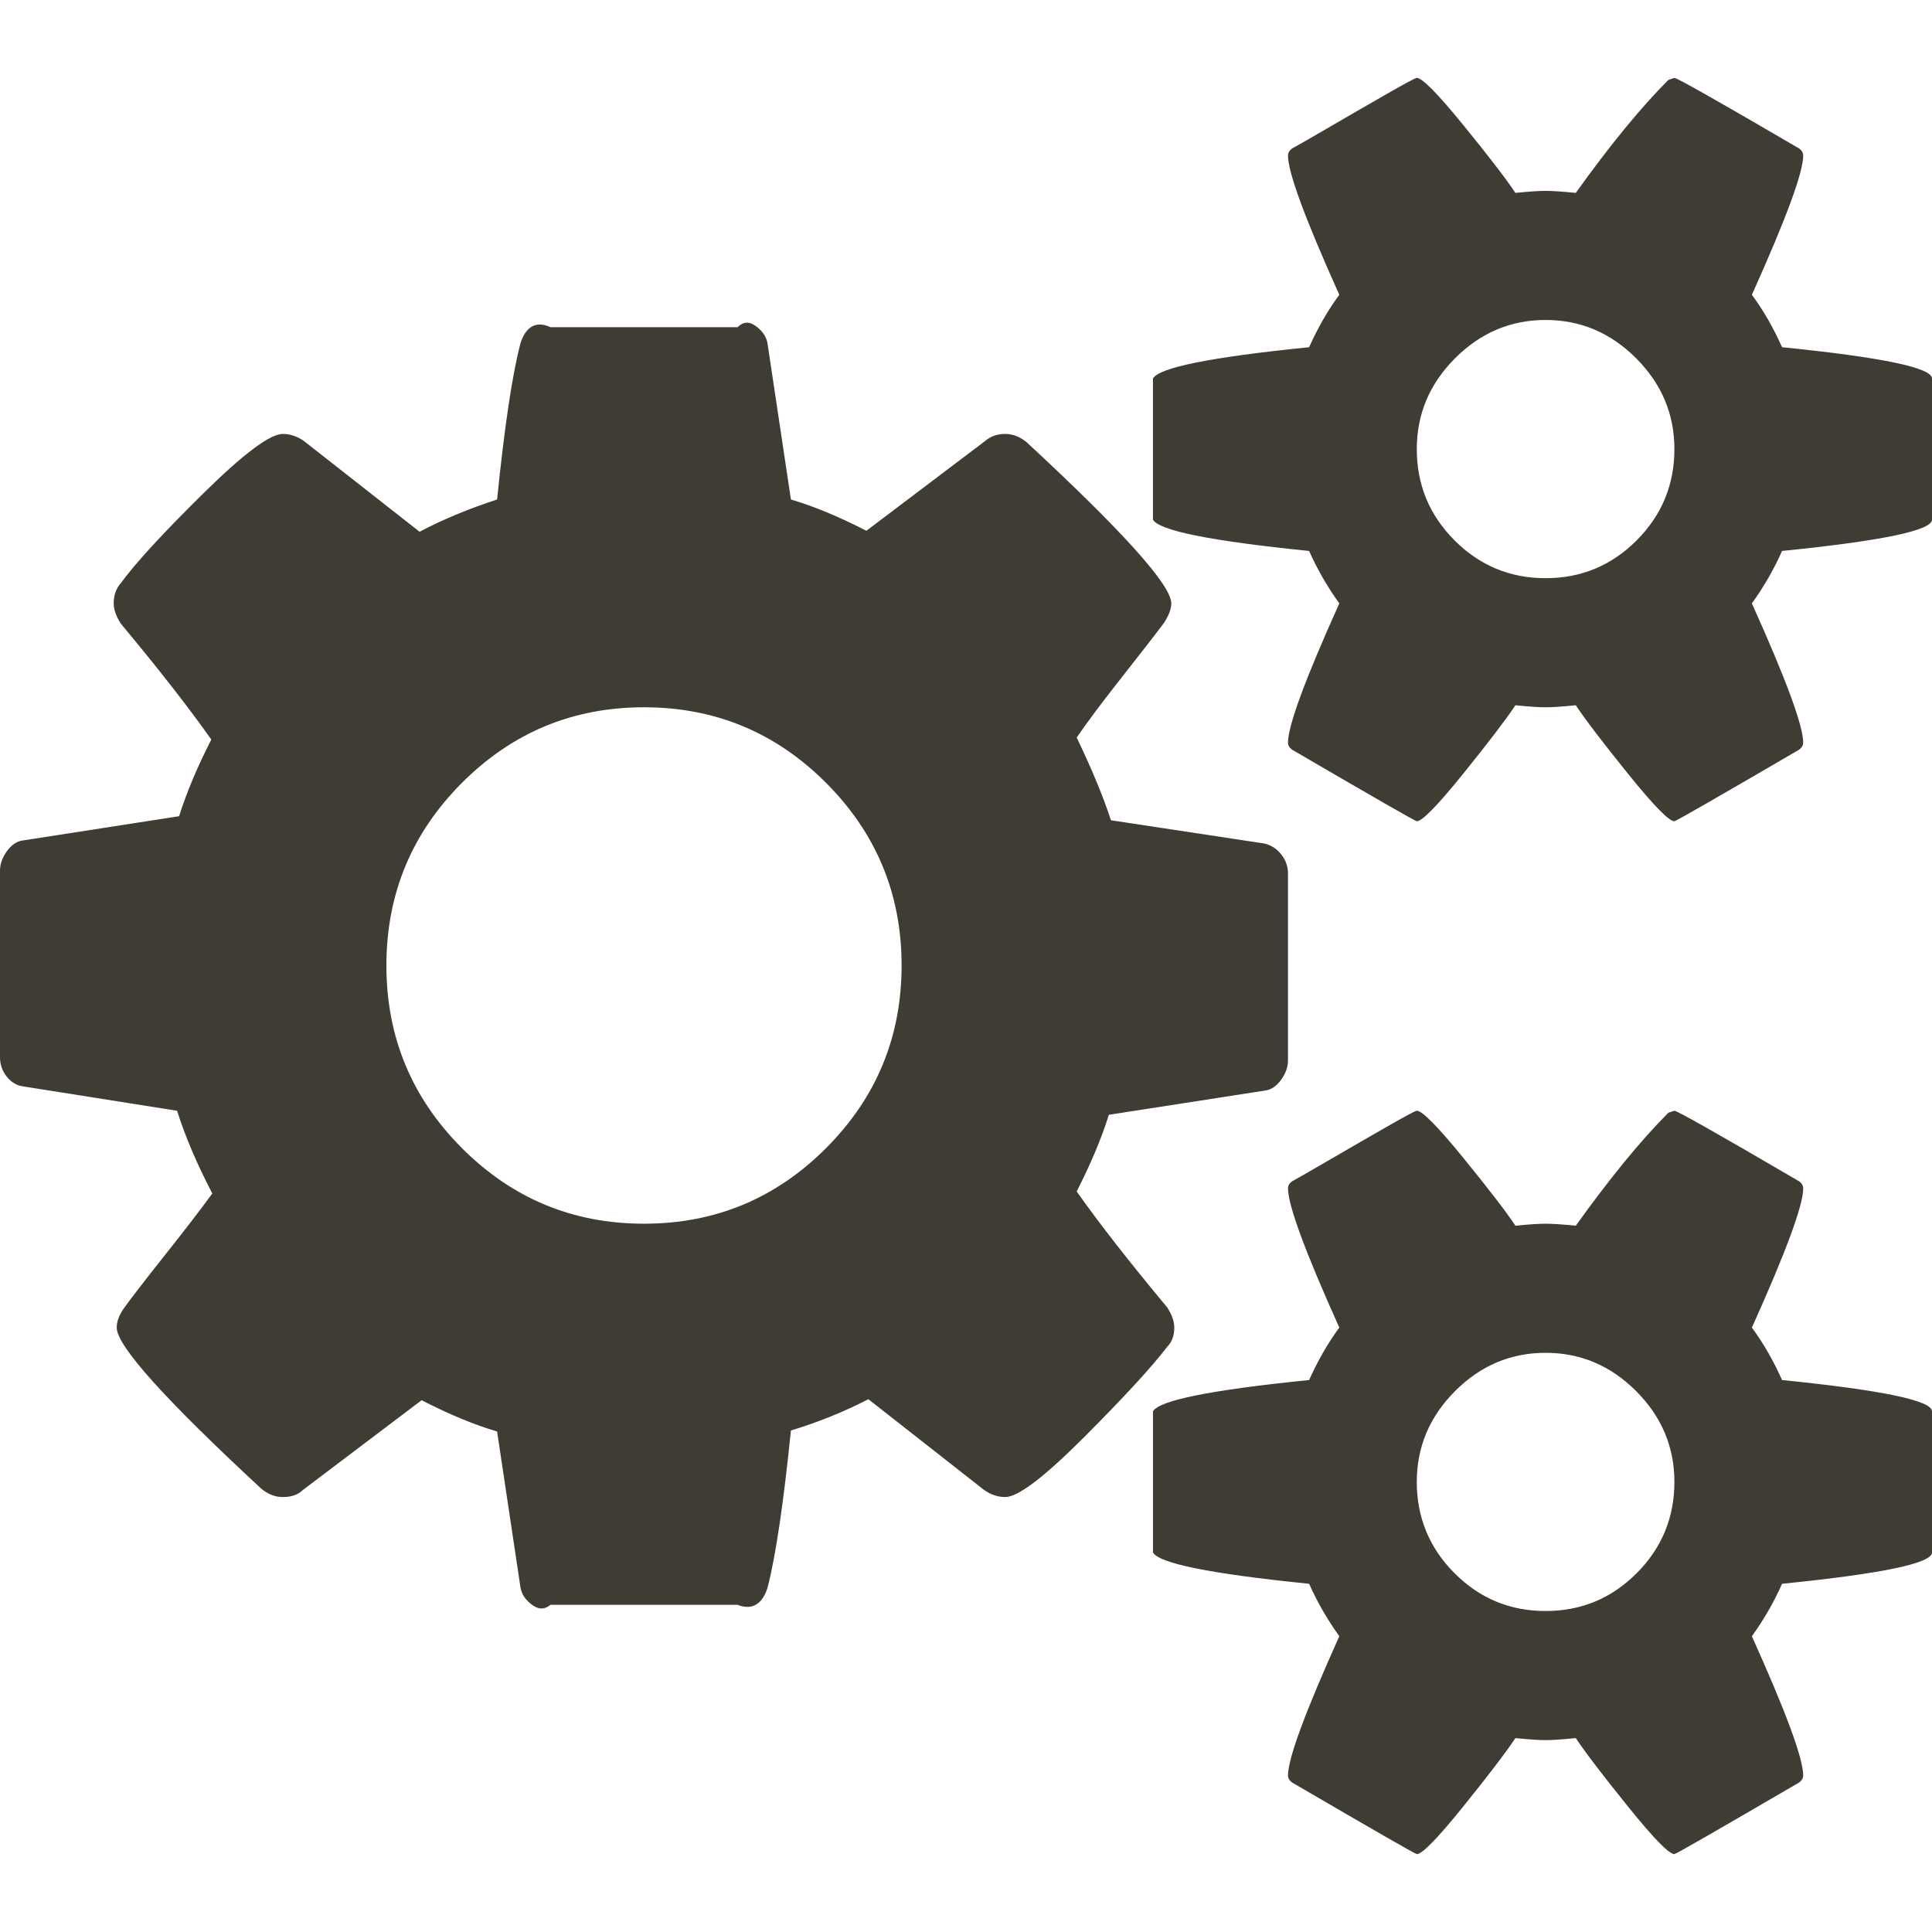
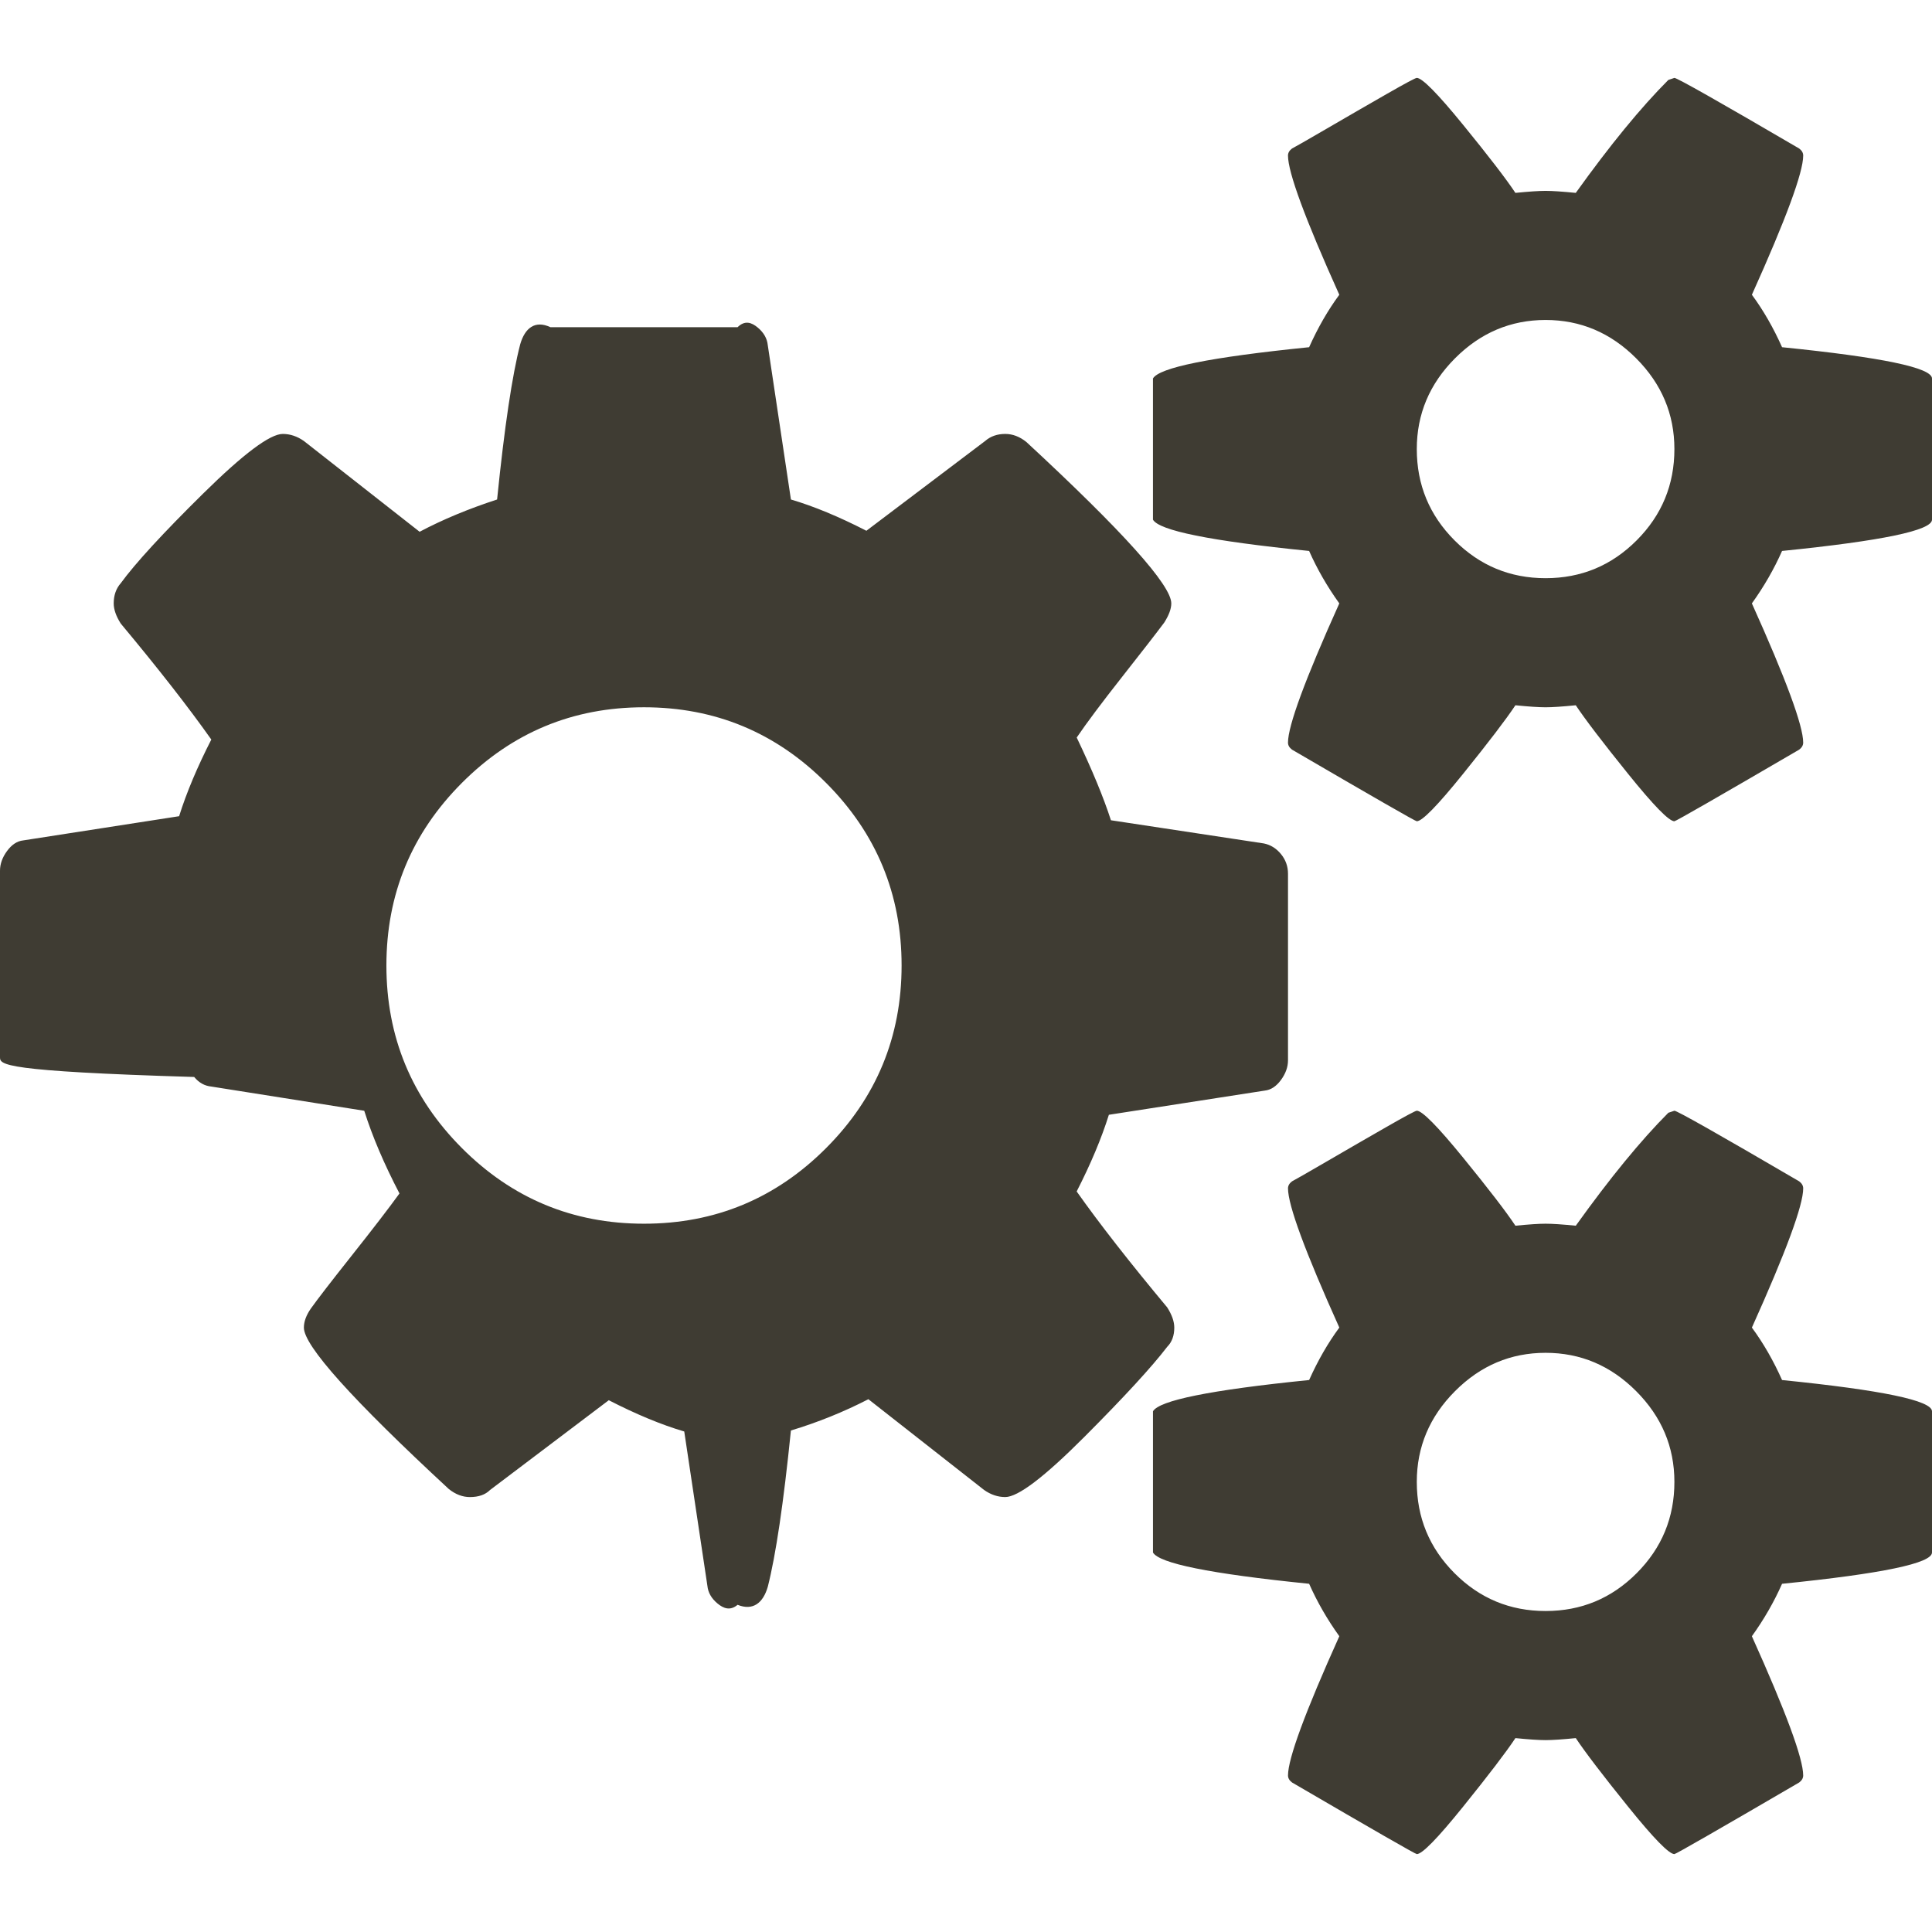
<svg xmlns="http://www.w3.org/2000/svg" version="1.1" id="Capa_1" x="0px" y="0px" width="186px" height="186px" viewBox="0 -7.5 186 186" enable-background="new 0 -7.5 186 186" xml:space="preserve">
  <g transform="matrix(1 0 0 1 -484 -378 )">
-     <path fill="#3F3C33" d="M563.534,481.027c4.844-4.855,7.266-10.714,7.266-17.576c0-6.862-2.422-12.721-7.266-17.576   c-4.844-4.855-10.688-7.283-17.534-7.283s-12.69,2.428-17.534,7.283c-4.844,4.855-7.266,10.714-7.266,17.576   c0,6.862,2.422,12.72,7.266,17.576s10.688,7.283,17.534,7.283S558.69,485.883,563.534,481.027z M641.567,521.957   c2.422-2.428,3.633-5.357,3.633-8.789c0-3.365-1.228-6.279-3.682-8.738c-2.454-2.461-5.36-3.69-8.719-3.69s-6.265,1.229-8.719,3.69   c-2.454,2.459-3.681,5.373-3.681,8.738c0,3.432,1.211,6.361,3.633,8.789s5.344,3.641,8.767,3.641S639.146,524.385,641.567,521.957z    M641.567,422.522c2.422-2.427,3.633-5.357,3.633-8.788c0-3.366-1.228-6.279-3.682-8.739s-5.36-3.69-8.719-3.69   s-6.265,1.23-8.719,3.69s-3.681,5.373-3.681,8.739c0,3.431,1.211,6.36,3.633,8.788c2.422,2.428,5.344,3.642,8.767,3.642   S639.146,424.95,641.567,422.522z M607.322,452.722c0.451,0.55,0.678,1.181,0.678,1.894v17.964c0,0.647-0.227,1.278-0.678,1.894   c-0.453,0.615-0.969,0.955-1.551,1.02l-15.016,2.33c-0.71,2.266-1.743,4.727-3.1,7.381c2.195,3.107,5.102,6.829,8.719,11.166   c0.452,0.713,0.678,1.359,0.678,1.942c0,0.776-0.226,1.392-0.678,1.845c-1.485,1.942-4.149,4.84-7.992,8.691   s-6.377,5.777-7.604,5.777c-0.71,0-1.389-0.227-2.034-0.68l-11.141-8.739c-2.39,1.229-4.876,2.233-7.459,3.011   c-0.71,6.991-1.453,12.008-2.228,15.051c-0.452,1.554-1.421,2.33-2.906,1.732h-18.019c-0.71,0.598-1.356,0.355-1.938-0.131   c-0.582-0.484-0.904-1.051-0.969-1.699l-2.228-14.856c-2.196-0.647-4.618-1.651-7.266-3.011l-11.432,8.643   c-0.452,0.453-1.098,0.68-1.938,0.68c-0.71,0-1.388-0.259-2.034-0.776c-9.3-8.61-13.95-13.789-13.95-15.537   c0-0.583,0.226-1.197,0.678-1.845c0.646-0.906,1.97-2.622,3.972-5.146c2.002-2.525,3.52-4.499,4.553-5.924   c-1.485-2.848-2.615-5.502-3.391-7.962l-14.725-2.331c-0.646-0.064-1.195-0.372-1.647-0.922C484.226,473.631,484,473,484,472.288   v-17.964c0-0.647,0.226-1.279,0.678-1.894s0.969-0.955,1.55-1.02l15.016-2.331c0.71-2.266,1.744-4.726,3.1-7.38   c-2.196-3.107-5.102-6.83-8.719-11.167c-0.452-0.712-0.678-1.359-0.678-1.942c0-0.777,0.226-1.424,0.678-1.942   c1.421-1.942,4.069-4.823,7.944-8.642s6.426-5.729,7.653-5.729c0.71,0,1.389,0.227,2.035,0.68l11.141,8.739   c2.196-1.166,4.682-2.201,7.459-3.107c0.71-6.991,1.453-11.976,2.228-14.954c0.452-1.553,1.421-2.331,2.906-1.635h18.019   c0.71-0.695,1.356-0.452,1.938,0.033c0.582,0.485,0.904,1.052,0.969,1.699l2.228,14.857c2.196,0.647,4.618,1.651,7.266,3.01   l11.432-8.642c0.517-0.453,1.162-0.68,1.938-0.68c0.71,0,1.388,0.259,2.034,0.777c9.3,8.61,13.95,13.789,13.95,15.537   c0,0.518-0.226,1.133-0.679,1.845c-0.774,1.036-2.131,2.784-4.068,5.244s-3.391,4.402-4.359,5.826   c1.485,3.107,2.584,5.762,3.294,7.963l14.725,2.233C606.32,451.832,606.869,452.171,607.322,452.722z M655.565,503.361   c9.623,0.971,14.435,1.975,14.435,3.01v13.595c0,1.036-4.812,2.039-14.435,3.011c-0.774,1.748-1.743,3.431-2.906,5.049   c3.294,7.315,4.94,11.782,4.94,13.4c0,0.26-0.129,0.486-0.387,0.68C649.334,546.701,645.329,549,645.2,549   c-0.517,0-2.003-1.521-4.456-4.564c-2.455-3.042-4.134-5.243-5.038-6.603c-1.292,0.13-2.261,0.194-2.906,0.194   s-1.614-0.064-2.906-0.194c-0.903,1.359-2.583,3.561-5.037,6.603c-2.454,3.043-3.94,4.564-4.456,4.564   c-0.129,0-4.134-2.299-12.013-6.895c-0.259-0.193-0.388-0.42-0.388-0.68c0-1.618,1.646-6.085,4.94-13.4   c-1.162-1.618-2.131-3.301-2.906-5.049c-9.622-0.972-14.435-1.975-15.034-3.011v-13.595c0.6-1.035,5.412-2.039,15.034-3.01   c0.84-1.877,1.809-3.561,2.906-5.05c-3.294-7.315-4.94-11.782-4.94-13.399c0-0.26,0.129-0.486,0.388-0.681   c0.259-0.13,1.388-0.776,3.391-1.942c2.002-1.164,3.907-2.266,5.716-3.301c1.809-1.036,2.777-1.554,2.906-1.554   c0.516,0,2.002,1.505,4.456,4.515c2.454,3.011,4.134,5.195,5.037,6.555c1.292-0.129,2.261-0.193,2.906-0.193   s1.614,0.064,2.906,0.193c3.294-4.596,6.265-8.221,8.913-10.875l0.581-0.194c0.259,0,4.263,2.266,12.013,6.797   c0.258,0.194,0.387,0.421,0.387,0.681c0,1.617-1.646,6.084-4.94,13.399C653.758,499.801,654.727,501.484,655.565,503.361z    M655.565,403.927c9.623,0.971,14.435,1.975,14.435,3.01v13.594c0,1.036-4.812,2.04-14.435,3.011   c-0.774,1.748-1.743,3.431-2.906,5.049c3.294,7.315,4.94,11.782,4.94,13.4c0,0.259-0.129,0.486-0.387,0.68   c-7.879,4.596-11.884,6.894-12.013,6.894c-0.517,0-2.003-1.521-4.456-4.563c-2.455-3.043-4.134-5.244-5.038-6.604   c-1.292,0.13-2.261,0.194-2.906,0.194s-1.614-0.064-2.906-0.194c-0.903,1.36-2.583,3.561-5.037,6.604   c-2.454,3.042-3.94,4.563-4.456,4.563c-0.129,0-4.134-2.298-12.013-6.894c-0.259-0.194-0.388-0.421-0.388-0.68   c0-1.618,1.646-6.085,4.94-13.4c-1.162-1.619-2.131-3.302-2.906-5.049c-9.622-0.971-14.435-1.975-15.034-3.011v-13.594   c0.6-1.036,5.412-2.039,15.034-3.01c0.84-1.877,1.809-3.561,2.906-5.049c-3.294-7.315-4.94-11.782-4.94-13.4   c0-0.259,0.129-0.486,0.388-0.68c0.259-0.129,1.388-0.777,3.391-1.942c2.002-1.166,3.907-2.266,5.716-3.302S620.271,378,620.4,378   c0.516,0,2.002,1.505,4.456,4.515s4.134,5.195,5.037,6.555c1.292-0.129,2.261-0.194,2.906-0.194s1.614,0.065,2.906,0.194   c3.294-4.596,6.265-8.221,8.913-10.875L645.2,378c0.259,0,4.263,2.266,12.013,6.797c0.258,0.194,0.387,0.421,0.387,0.68   c0,1.618-1.646,6.085-4.94,13.4C653.758,400.366,654.727,402.049,655.565,403.927z" />
+     <path fill="#3F3C33" d="M563.534,481.027c4.844-4.855,7.266-10.714,7.266-17.576c0-6.862-2.422-12.721-7.266-17.576   c-4.844-4.855-10.688-7.283-17.534-7.283s-12.69,2.428-17.534,7.283c-4.844,4.855-7.266,10.714-7.266,17.576   c0,6.862,2.422,12.72,7.266,17.576s10.688,7.283,17.534,7.283S558.69,485.883,563.534,481.027z M641.567,521.957   c2.422-2.428,3.633-5.357,3.633-8.789c0-3.365-1.228-6.279-3.682-8.738c-2.454-2.461-5.36-3.69-8.719-3.69s-6.265,1.229-8.719,3.69   c-2.454,2.459-3.681,5.373-3.681,8.738c0,3.432,1.211,6.361,3.633,8.789s5.344,3.641,8.767,3.641S639.146,524.385,641.567,521.957z    M641.567,422.522c2.422-2.427,3.633-5.357,3.633-8.788c0-3.366-1.228-6.279-3.682-8.739s-5.36-3.69-8.719-3.69   s-6.265,1.23-8.719,3.69s-3.681,5.373-3.681,8.739c0,3.431,1.211,6.36,3.633,8.788c2.422,2.428,5.344,3.642,8.767,3.642   S639.146,424.95,641.567,422.522z M607.322,452.722c0.451,0.55,0.678,1.181,0.678,1.894v17.964c0,0.647-0.227,1.278-0.678,1.894   c-0.453,0.615-0.969,0.955-1.551,1.02l-15.016,2.33c-0.71,2.266-1.743,4.727-3.1,7.381c2.195,3.107,5.102,6.829,8.719,11.166   c0.452,0.713,0.678,1.359,0.678,1.942c0,0.776-0.226,1.392-0.678,1.845c-1.485,1.942-4.149,4.84-7.992,8.691   s-6.377,5.777-7.604,5.777c-0.71,0-1.389-0.227-2.034-0.68l-11.141-8.739c-2.39,1.229-4.876,2.233-7.459,3.011   c-0.71,6.991-1.453,12.008-2.228,15.051c-0.452,1.554-1.421,2.33-2.906,1.732c-0.71,0.598-1.356,0.355-1.938-0.131   c-0.582-0.484-0.904-1.051-0.969-1.699l-2.228-14.856c-2.196-0.647-4.618-1.651-7.266-3.011l-11.432,8.643   c-0.452,0.453-1.098,0.68-1.938,0.68c-0.71,0-1.388-0.259-2.034-0.776c-9.3-8.61-13.95-13.789-13.95-15.537   c0-0.583,0.226-1.197,0.678-1.845c0.646-0.906,1.97-2.622,3.972-5.146c2.002-2.525,3.52-4.499,4.553-5.924   c-1.485-2.848-2.615-5.502-3.391-7.962l-14.725-2.331c-0.646-0.064-1.195-0.372-1.647-0.922C484.226,473.631,484,473,484,472.288   v-17.964c0-0.647,0.226-1.279,0.678-1.894s0.969-0.955,1.55-1.02l15.016-2.331c0.71-2.266,1.744-4.726,3.1-7.38   c-2.196-3.107-5.102-6.83-8.719-11.167c-0.452-0.712-0.678-1.359-0.678-1.942c0-0.777,0.226-1.424,0.678-1.942   c1.421-1.942,4.069-4.823,7.944-8.642s6.426-5.729,7.653-5.729c0.71,0,1.389,0.227,2.035,0.68l11.141,8.739   c2.196-1.166,4.682-2.201,7.459-3.107c0.71-6.991,1.453-11.976,2.228-14.954c0.452-1.553,1.421-2.331,2.906-1.635h18.019   c0.71-0.695,1.356-0.452,1.938,0.033c0.582,0.485,0.904,1.052,0.969,1.699l2.228,14.857c2.196,0.647,4.618,1.651,7.266,3.01   l11.432-8.642c0.517-0.453,1.162-0.68,1.938-0.68c0.71,0,1.388,0.259,2.034,0.777c9.3,8.61,13.95,13.789,13.95,15.537   c0,0.518-0.226,1.133-0.679,1.845c-0.774,1.036-2.131,2.784-4.068,5.244s-3.391,4.402-4.359,5.826   c1.485,3.107,2.584,5.762,3.294,7.963l14.725,2.233C606.32,451.832,606.869,452.171,607.322,452.722z M655.565,503.361   c9.623,0.971,14.435,1.975,14.435,3.01v13.595c0,1.036-4.812,2.039-14.435,3.011c-0.774,1.748-1.743,3.431-2.906,5.049   c3.294,7.315,4.94,11.782,4.94,13.4c0,0.26-0.129,0.486-0.387,0.68C649.334,546.701,645.329,549,645.2,549   c-0.517,0-2.003-1.521-4.456-4.564c-2.455-3.042-4.134-5.243-5.038-6.603c-1.292,0.13-2.261,0.194-2.906,0.194   s-1.614-0.064-2.906-0.194c-0.903,1.359-2.583,3.561-5.037,6.603c-2.454,3.043-3.94,4.564-4.456,4.564   c-0.129,0-4.134-2.299-12.013-6.895c-0.259-0.193-0.388-0.42-0.388-0.68c0-1.618,1.646-6.085,4.94-13.4   c-1.162-1.618-2.131-3.301-2.906-5.049c-9.622-0.972-14.435-1.975-15.034-3.011v-13.595c0.6-1.035,5.412-2.039,15.034-3.01   c0.84-1.877,1.809-3.561,2.906-5.05c-3.294-7.315-4.94-11.782-4.94-13.399c0-0.26,0.129-0.486,0.388-0.681   c0.259-0.13,1.388-0.776,3.391-1.942c2.002-1.164,3.907-2.266,5.716-3.301c1.809-1.036,2.777-1.554,2.906-1.554   c0.516,0,2.002,1.505,4.456,4.515c2.454,3.011,4.134,5.195,5.037,6.555c1.292-0.129,2.261-0.193,2.906-0.193   s1.614,0.064,2.906,0.193c3.294-4.596,6.265-8.221,8.913-10.875l0.581-0.194c0.259,0,4.263,2.266,12.013,6.797   c0.258,0.194,0.387,0.421,0.387,0.681c0,1.617-1.646,6.084-4.94,13.399C653.758,499.801,654.727,501.484,655.565,503.361z    M655.565,403.927c9.623,0.971,14.435,1.975,14.435,3.01v13.594c0,1.036-4.812,2.04-14.435,3.011   c-0.774,1.748-1.743,3.431-2.906,5.049c3.294,7.315,4.94,11.782,4.94,13.4c0,0.259-0.129,0.486-0.387,0.68   c-7.879,4.596-11.884,6.894-12.013,6.894c-0.517,0-2.003-1.521-4.456-4.563c-2.455-3.043-4.134-5.244-5.038-6.604   c-1.292,0.13-2.261,0.194-2.906,0.194s-1.614-0.064-2.906-0.194c-0.903,1.36-2.583,3.561-5.037,6.604   c-2.454,3.042-3.94,4.563-4.456,4.563c-0.129,0-4.134-2.298-12.013-6.894c-0.259-0.194-0.388-0.421-0.388-0.68   c0-1.618,1.646-6.085,4.94-13.4c-1.162-1.619-2.131-3.302-2.906-5.049c-9.622-0.971-14.435-1.975-15.034-3.011v-13.594   c0.6-1.036,5.412-2.039,15.034-3.01c0.84-1.877,1.809-3.561,2.906-5.049c-3.294-7.315-4.94-11.782-4.94-13.4   c0-0.259,0.129-0.486,0.388-0.68c0.259-0.129,1.388-0.777,3.391-1.942c2.002-1.166,3.907-2.266,5.716-3.302S620.271,378,620.4,378   c0.516,0,2.002,1.505,4.456,4.515s4.134,5.195,5.037,6.555c1.292-0.129,2.261-0.194,2.906-0.194s1.614,0.065,2.906,0.194   c3.294-4.596,6.265-8.221,8.913-10.875L645.2,378c0.259,0,4.263,2.266,12.013,6.797c0.258,0.194,0.387,0.421,0.387,0.68   c0,1.618-1.646,6.085-4.94,13.4C653.758,400.366,654.727,402.049,655.565,403.927z" />
  </g>
</svg>